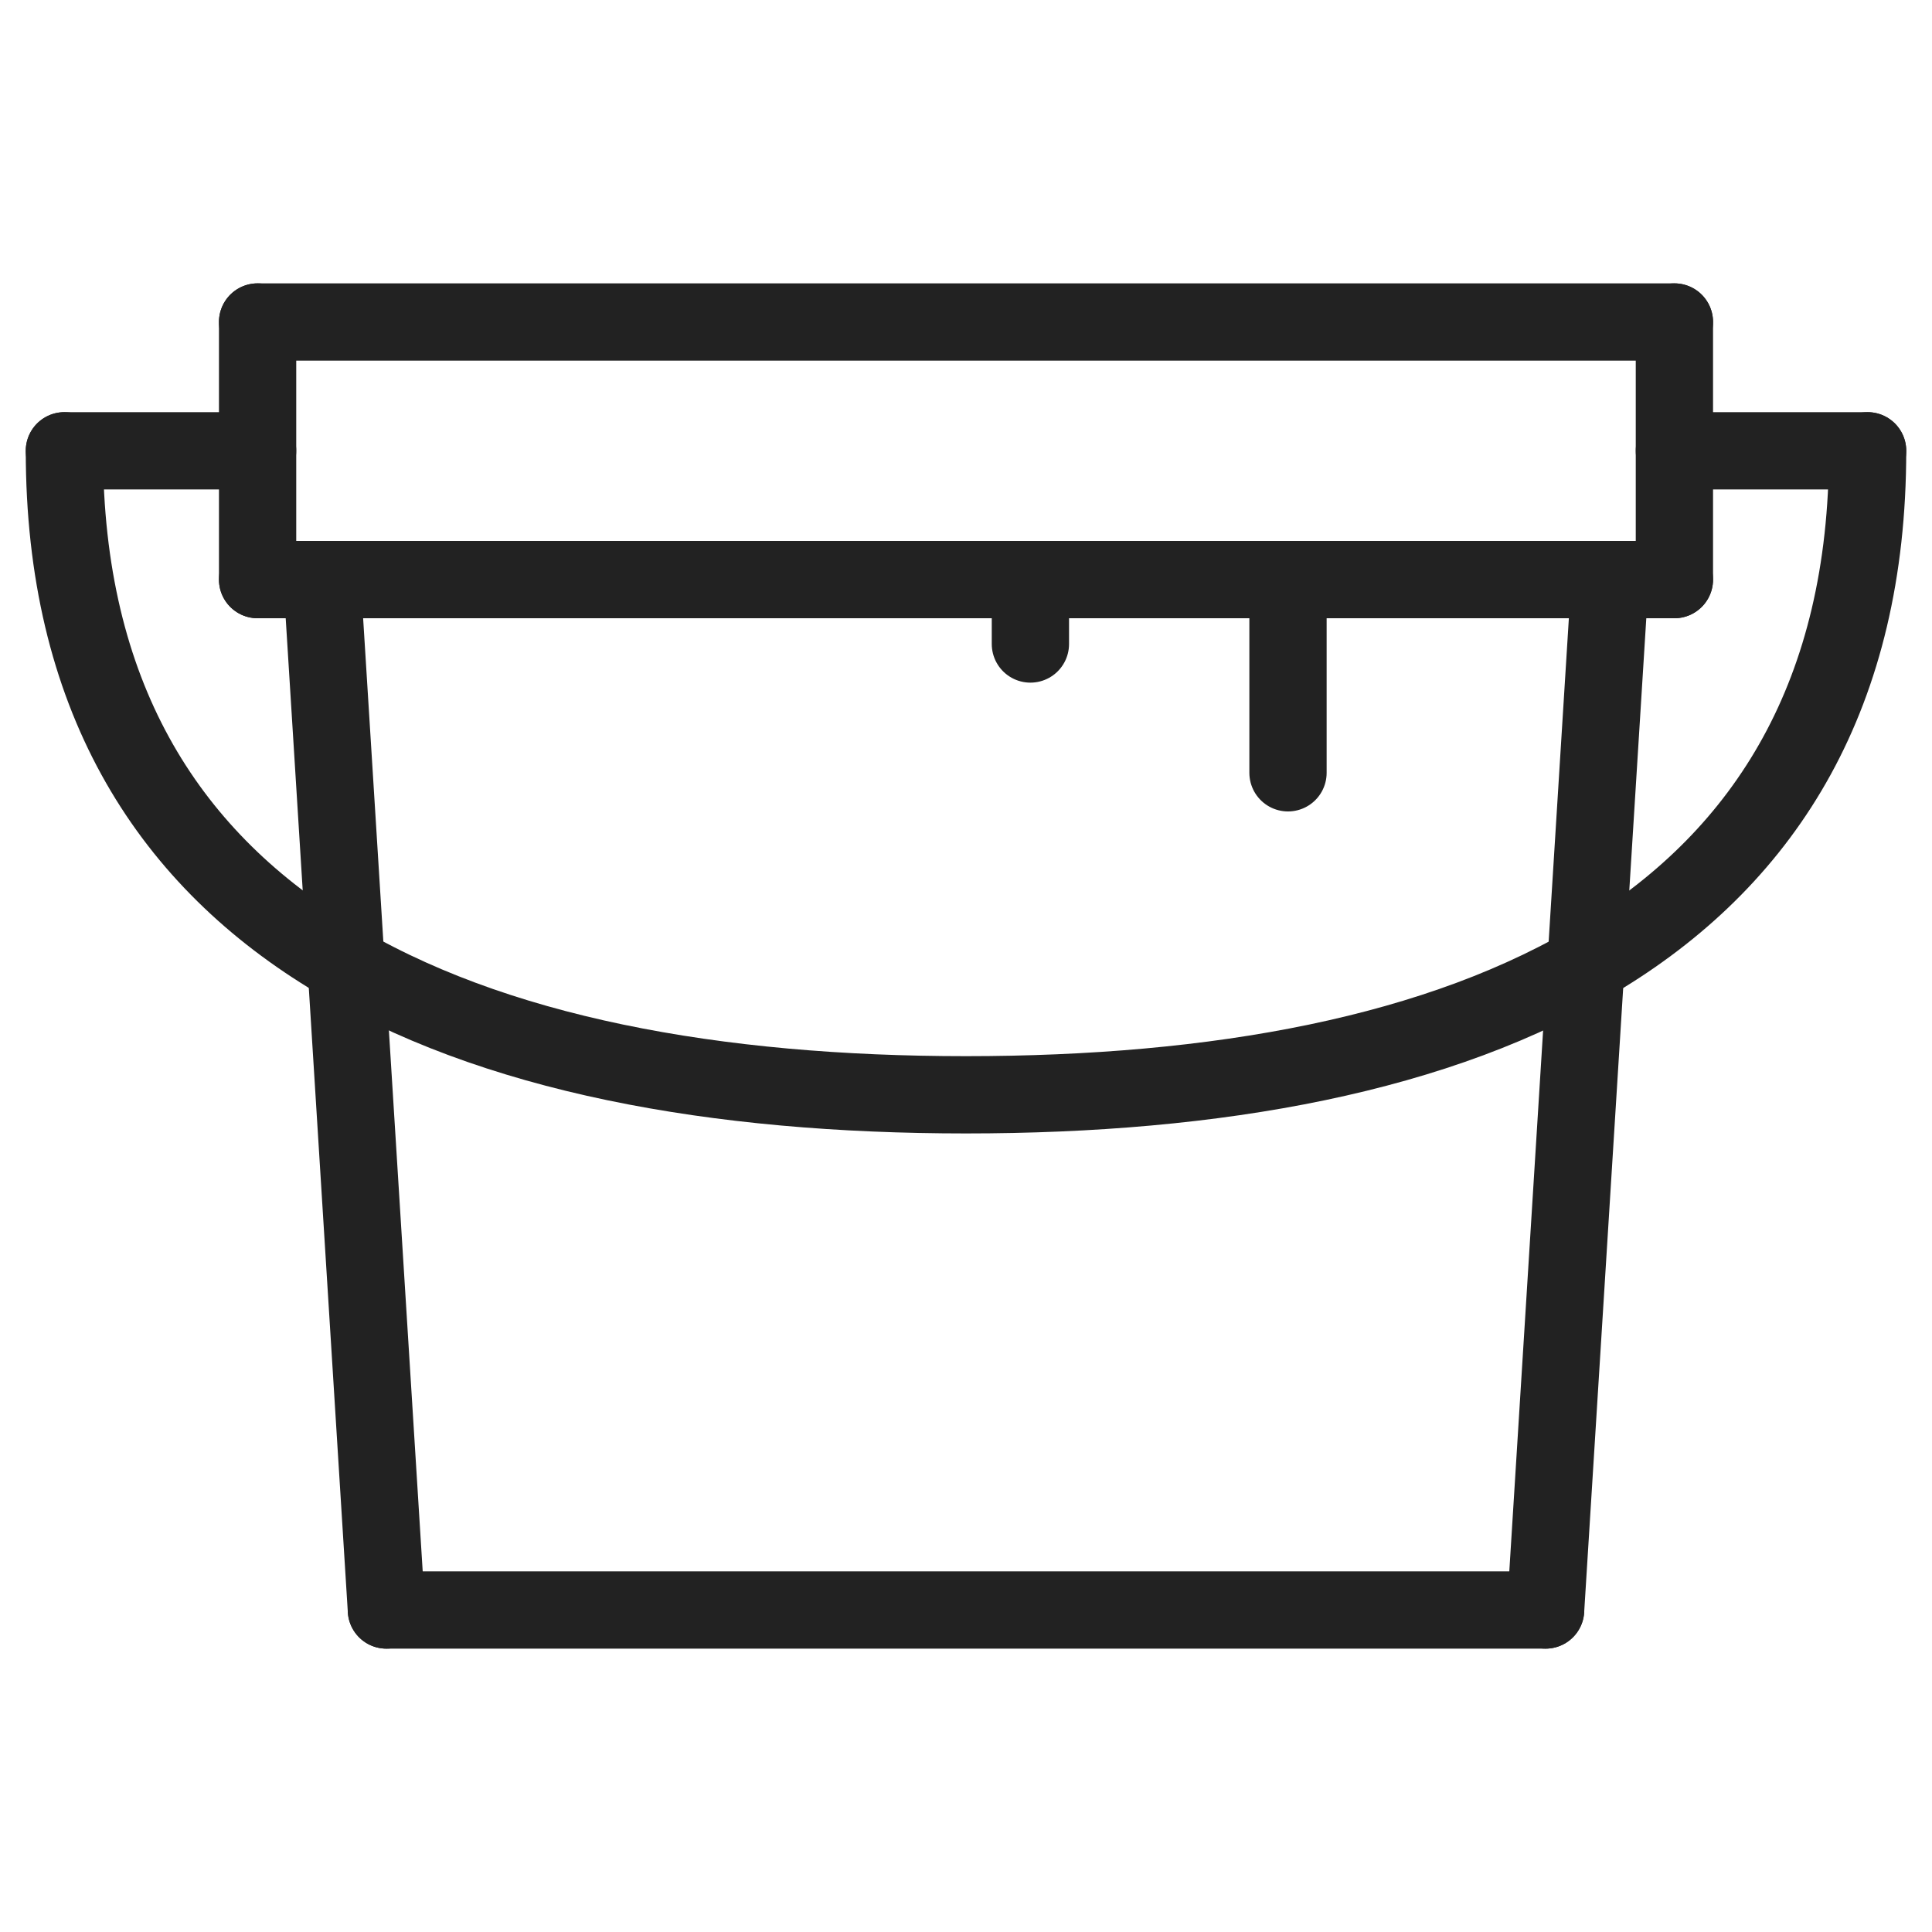
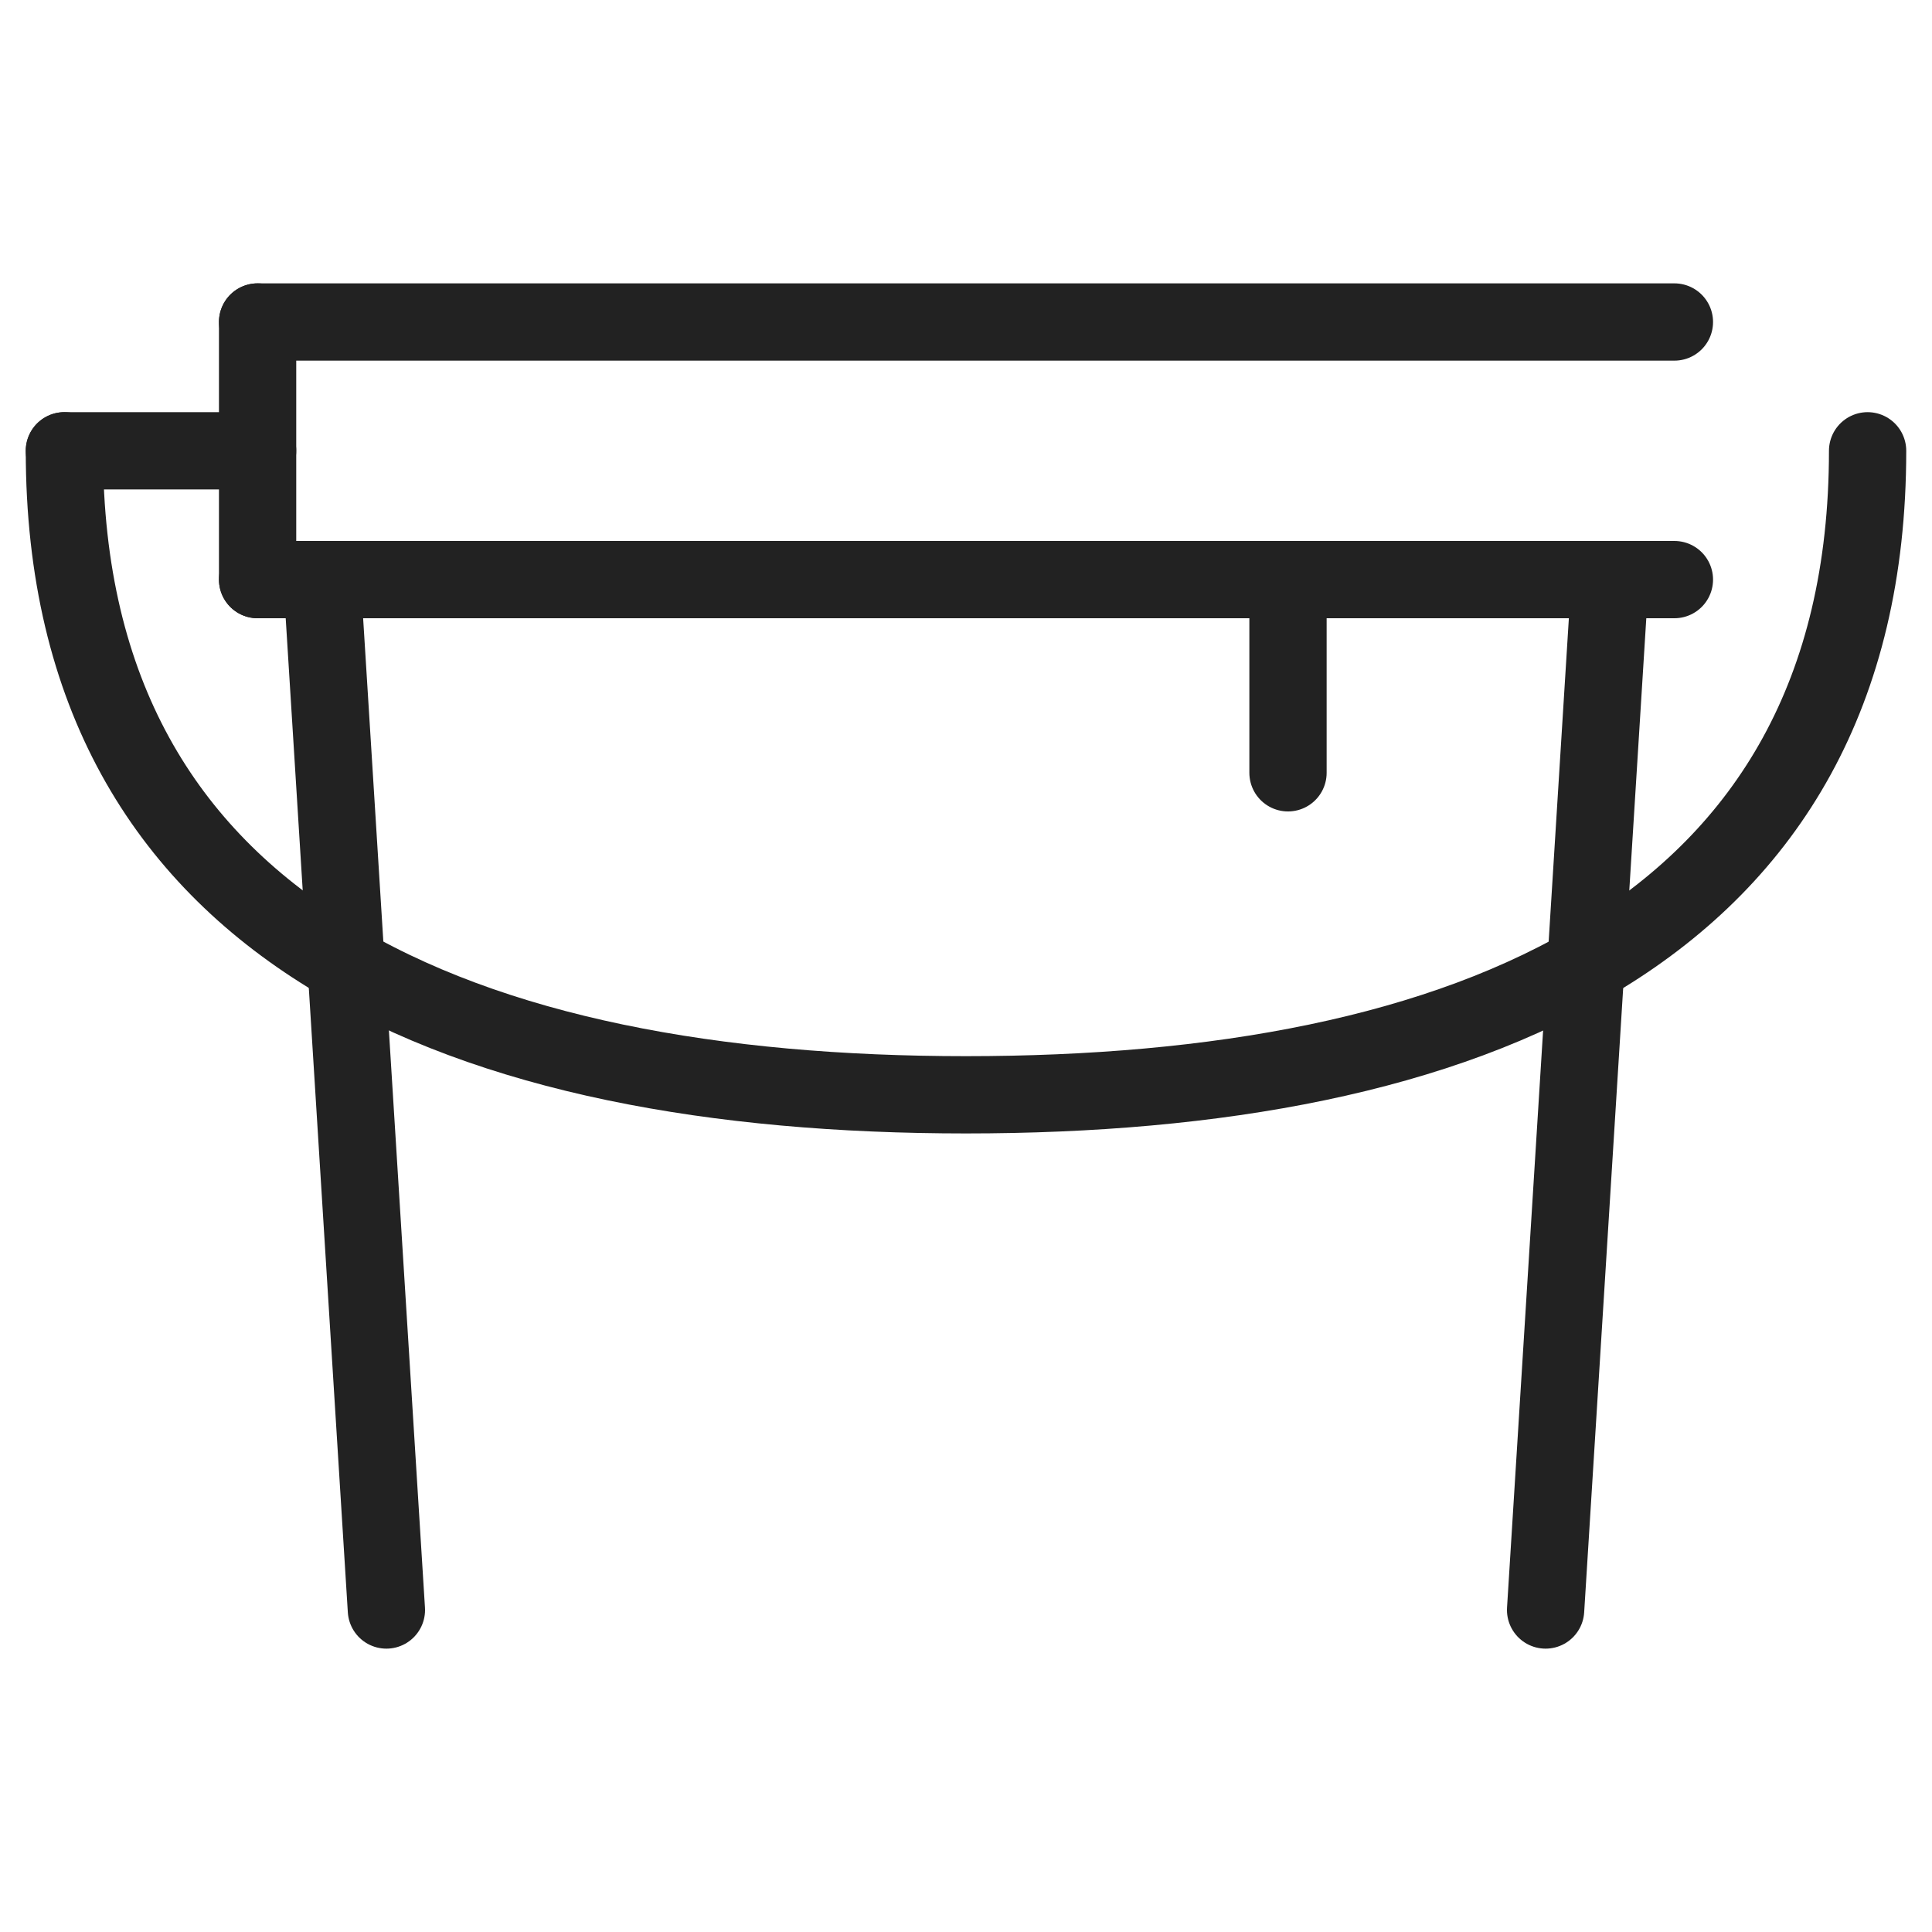
<svg xmlns="http://www.w3.org/2000/svg" width="30" height="30" viewBox="0 0 30 30" fill="none">
  <path d="M29 7C29 14.534 22.733 17 15 17C7.27 17 1 14.531 1 7" stroke="#222222" stroke-width="1.2" stroke-miterlimit="10" stroke-linecap="round" stroke-linejoin="round" />
  <path d="M1 7H4" stroke="#222222" stroke-width="1.2" stroke-miterlimit="10" stroke-linecap="round" stroke-linejoin="round" />
-   <path d="M29 7H26" stroke="#222222" stroke-width="1.2" stroke-miterlimit="10" stroke-linecap="round" stroke-linejoin="round" />
  <path d="M4 5V9" stroke="#222222" stroke-width="1.2" stroke-miterlimit="10" stroke-linecap="round" stroke-linejoin="round" />
-   <path d="M26 5V9" stroke="#222222" stroke-width="1.2" stroke-miterlimit="10" stroke-linecap="round" stroke-linejoin="round" />
  <path d="M4 9H26" stroke="#222222" stroke-width="1.2" stroke-miterlimit="10" stroke-linecap="round" stroke-linejoin="round" />
  <path d="M4 5H26" stroke="#222222" stroke-width="1.2" stroke-miterlimit="10" stroke-linecap="round" stroke-linejoin="round" />
-   <path d="M6 25H24" stroke="#222222" stroke-width="1.2" stroke-miterlimit="10" stroke-linecap="round" stroke-linejoin="round" />
  <path d="M6 25L5 9" stroke="#222222" stroke-width="1.2" stroke-miterlimit="10" stroke-linecap="round" stroke-linejoin="round" />
  <path d="M24 25L25 9" stroke="#222222" stroke-width="1.2" stroke-miterlimit="10" stroke-linecap="round" stroke-linejoin="round" />
-   <path d="M16 9V10" stroke="#222222" stroke-width="1.2" stroke-miterlimit="10" stroke-linecap="round" stroke-linejoin="round" />
  <path d="M20 9V12" stroke="#222222" stroke-width="1.2" stroke-miterlimit="10" stroke-linecap="round" stroke-linejoin="round" />
</svg>